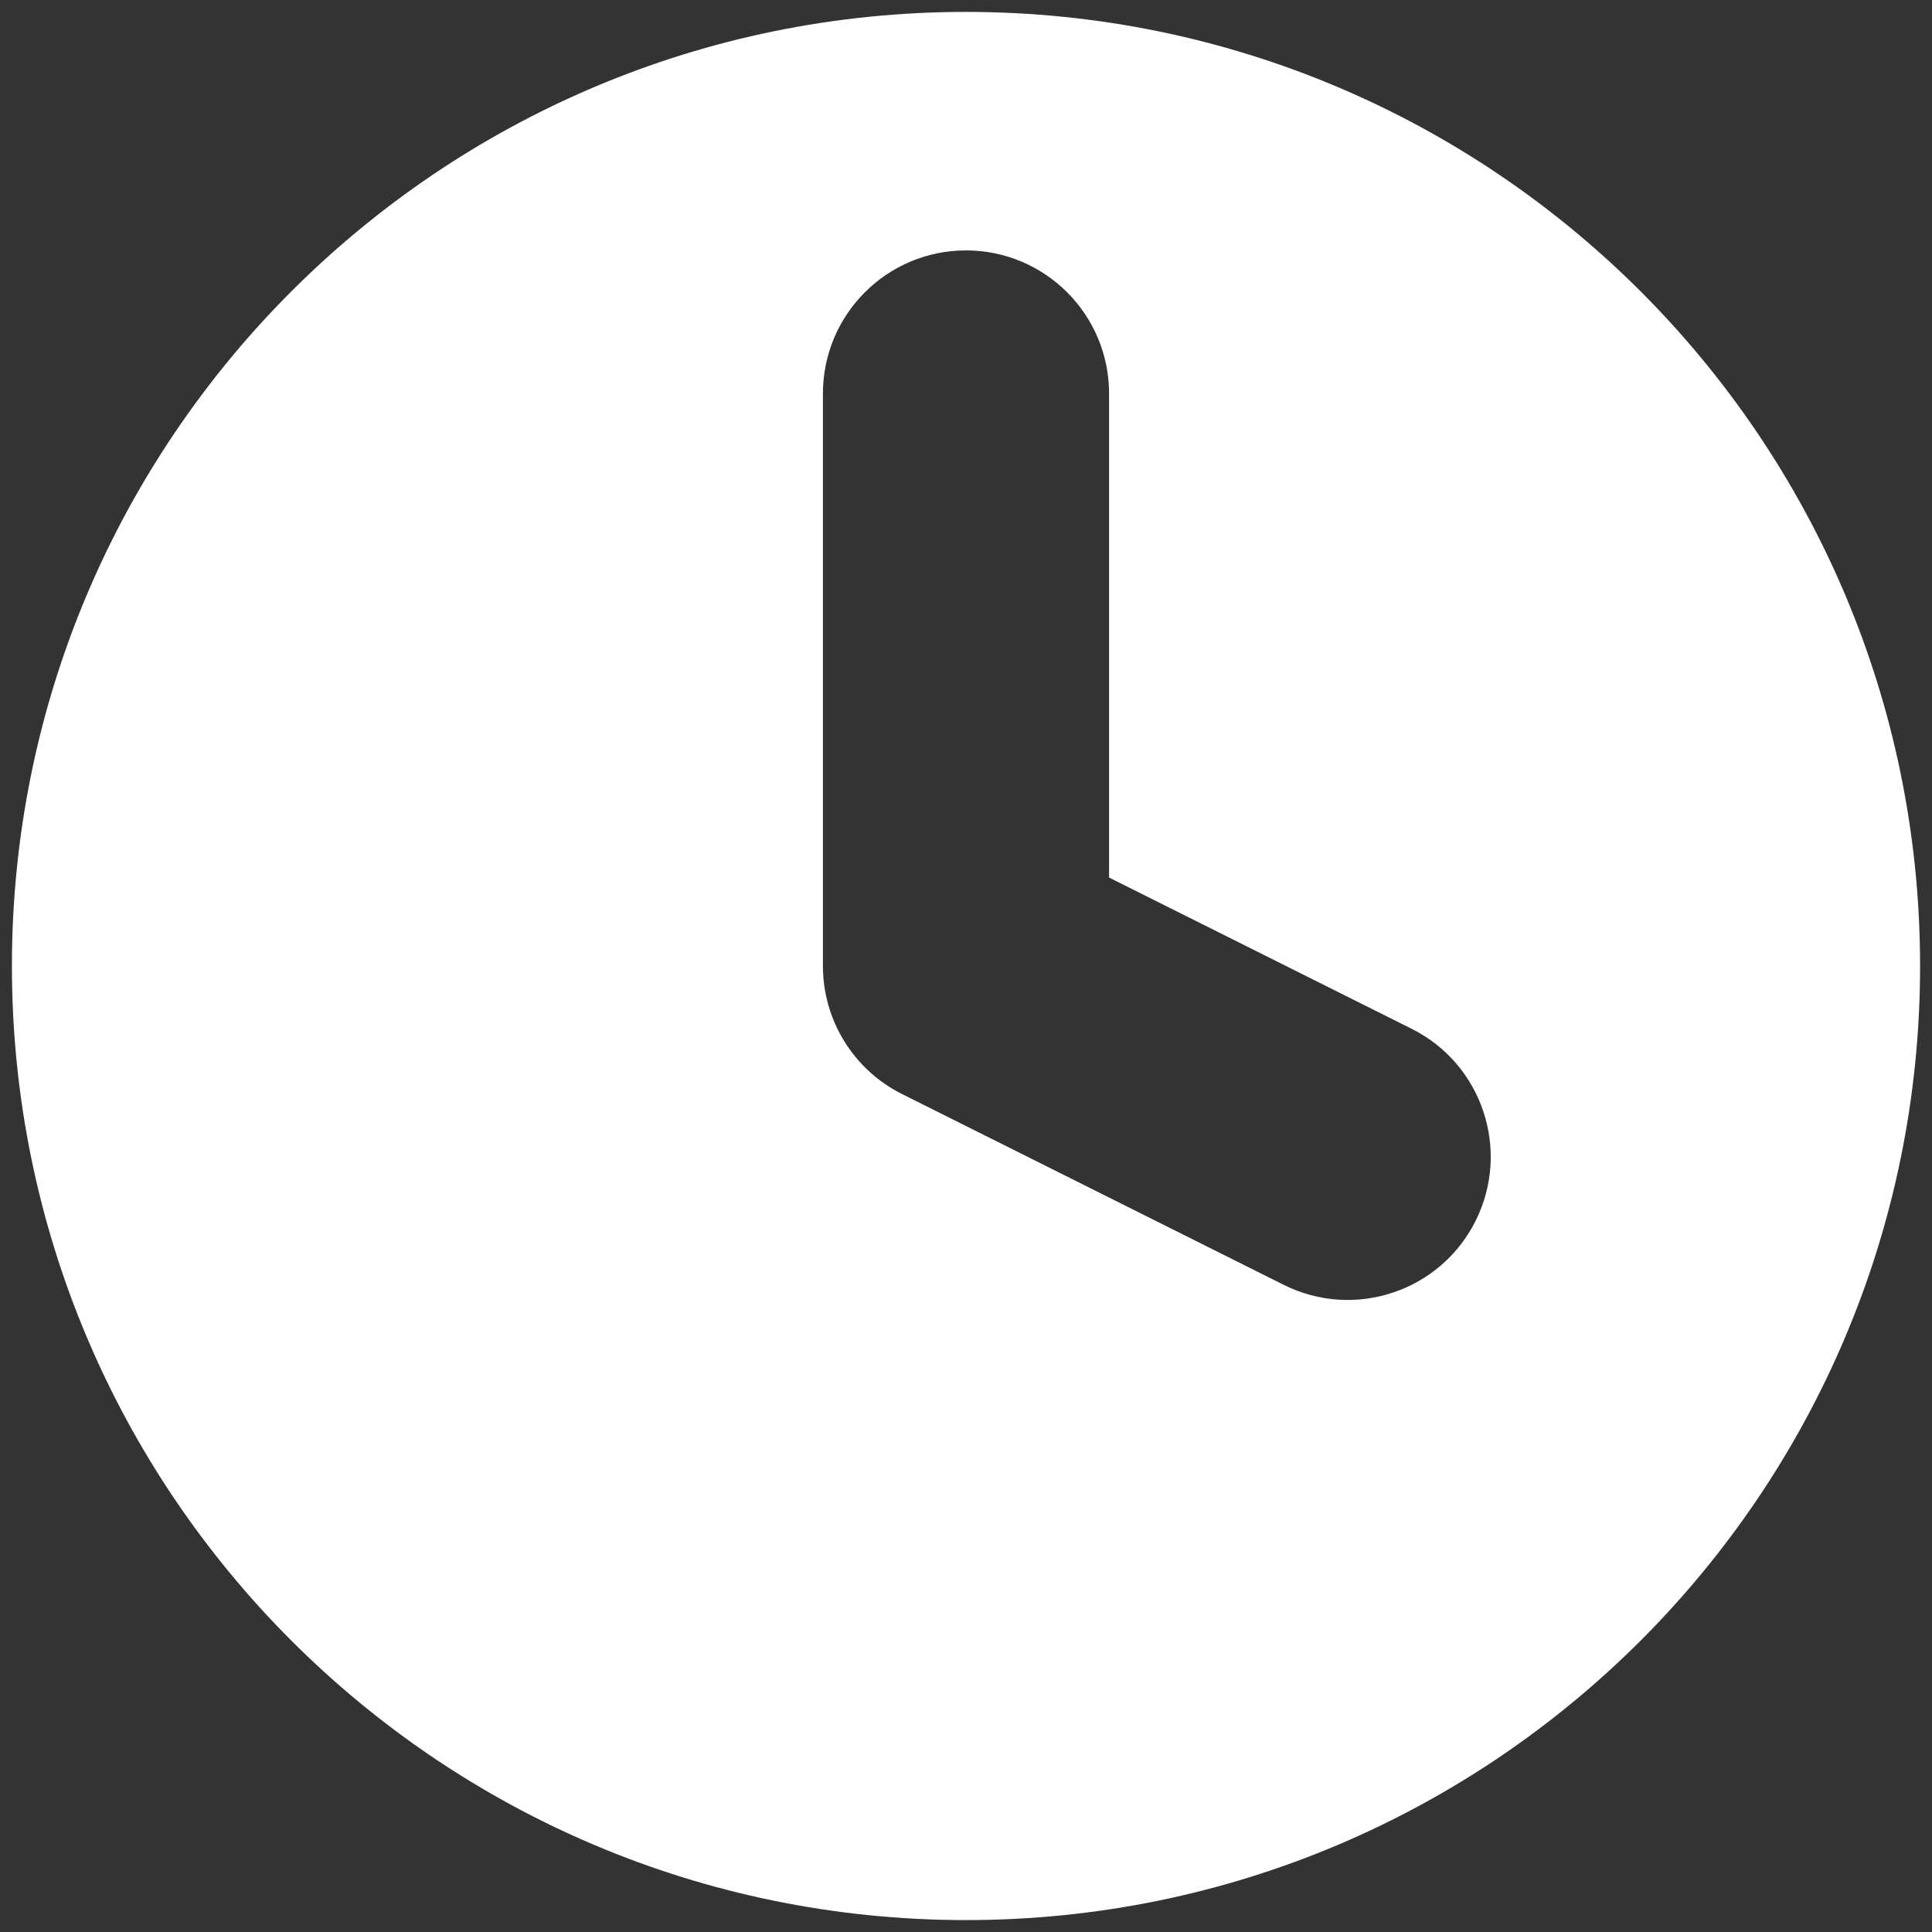
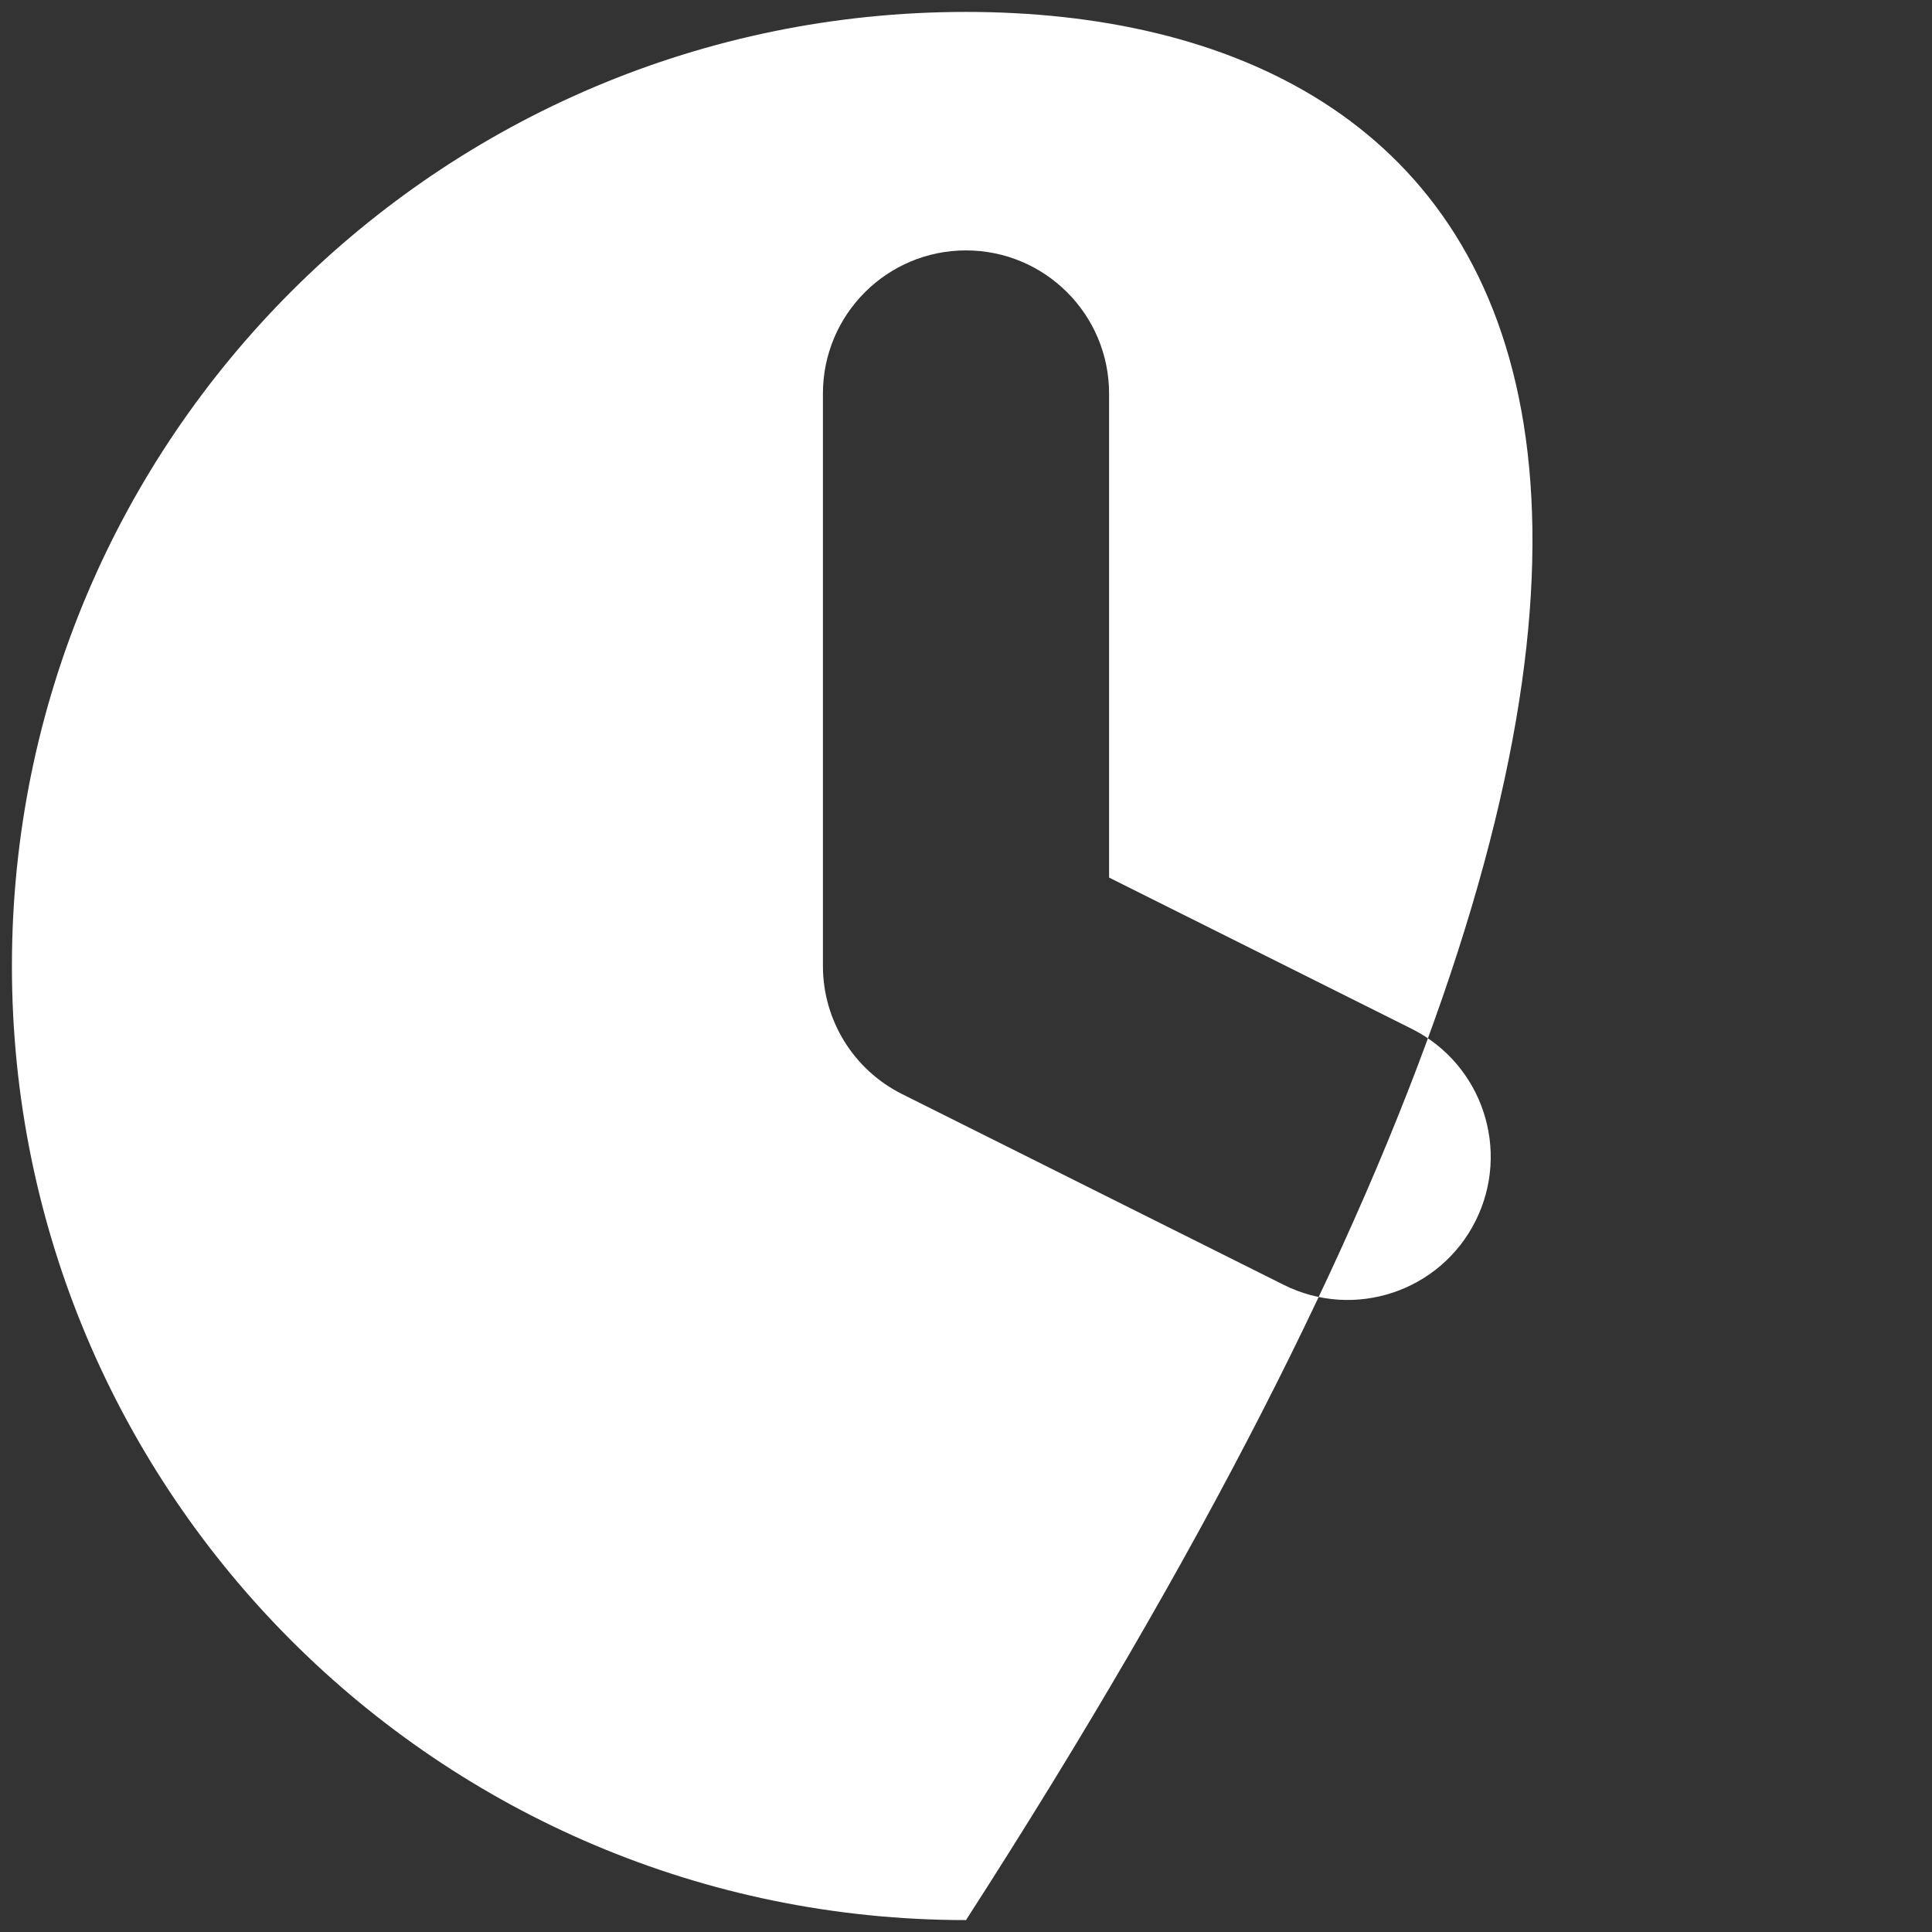
<svg xmlns="http://www.w3.org/2000/svg" width="18" height="18" viewBox="0 0 18 18" fill="none">
  <rect x="0" y="0" width="18" height="18" fill="#333333" stroke="none" />
-   <path fill-rule="evenodd" clip-rule="evenodd" d="M9 17.889C13.909 17.889 17.889 13.909 17.889 9C17.889 4.091 13.909 0.111 9 0.111C4.091 0.111 0.111 4.091 0.111 9C0.111 13.909 4.091 17.889 9 17.889ZM10.333 3.667C10.333 2.93 9.736 2.333 9 2.333C8.264 2.333 7.667 2.93 7.667 3.667V9C7.667 9.505 7.952 9.967 8.404 10.193L11.959 11.97C12.618 12.3 13.419 12.033 13.748 11.374C14.077 10.715 13.81 9.914 13.152 9.585L10.333 8.176V3.667Z" fill="white" />
+   <path fill-rule="evenodd" clip-rule="evenodd" d="M9 17.889C17.889 4.091 13.909 0.111 9 0.111C4.091 0.111 0.111 4.091 0.111 9C0.111 13.909 4.091 17.889 9 17.889ZM10.333 3.667C10.333 2.93 9.736 2.333 9 2.333C8.264 2.333 7.667 2.93 7.667 3.667V9C7.667 9.505 7.952 9.967 8.404 10.193L11.959 11.97C12.618 12.3 13.419 12.033 13.748 11.374C14.077 10.715 13.81 9.914 13.152 9.585L10.333 8.176V3.667Z" fill="white" />
</svg>